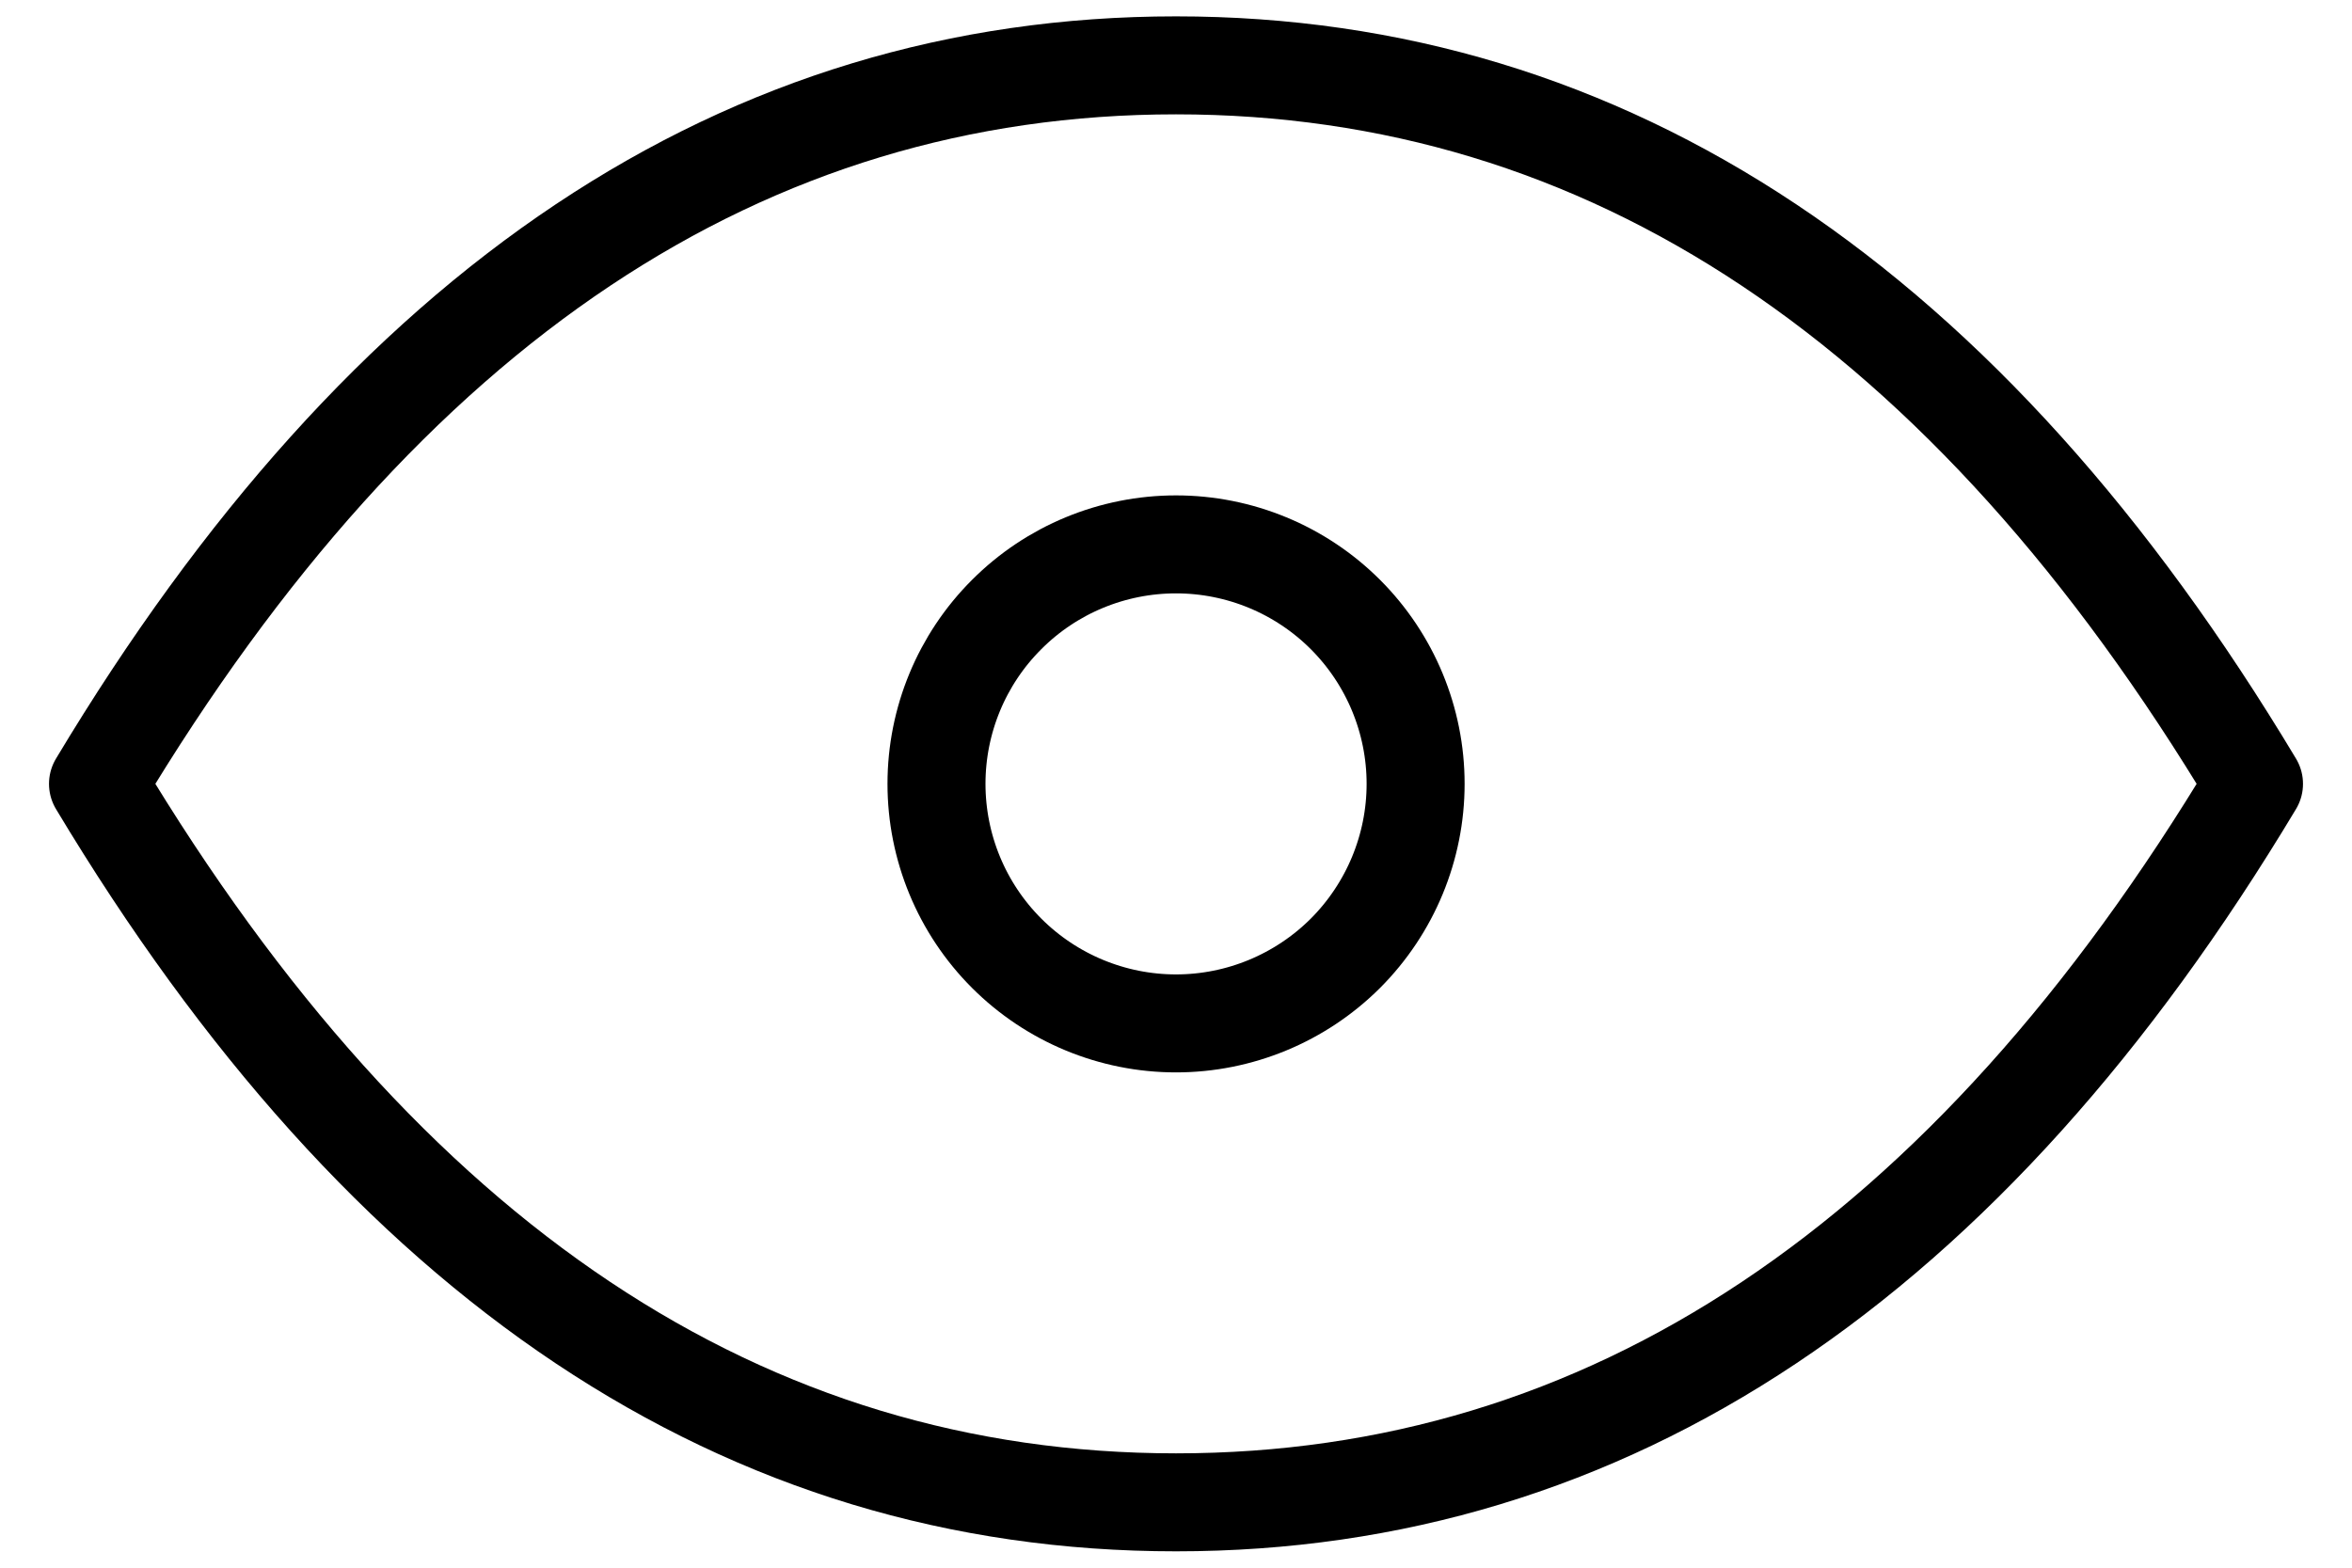
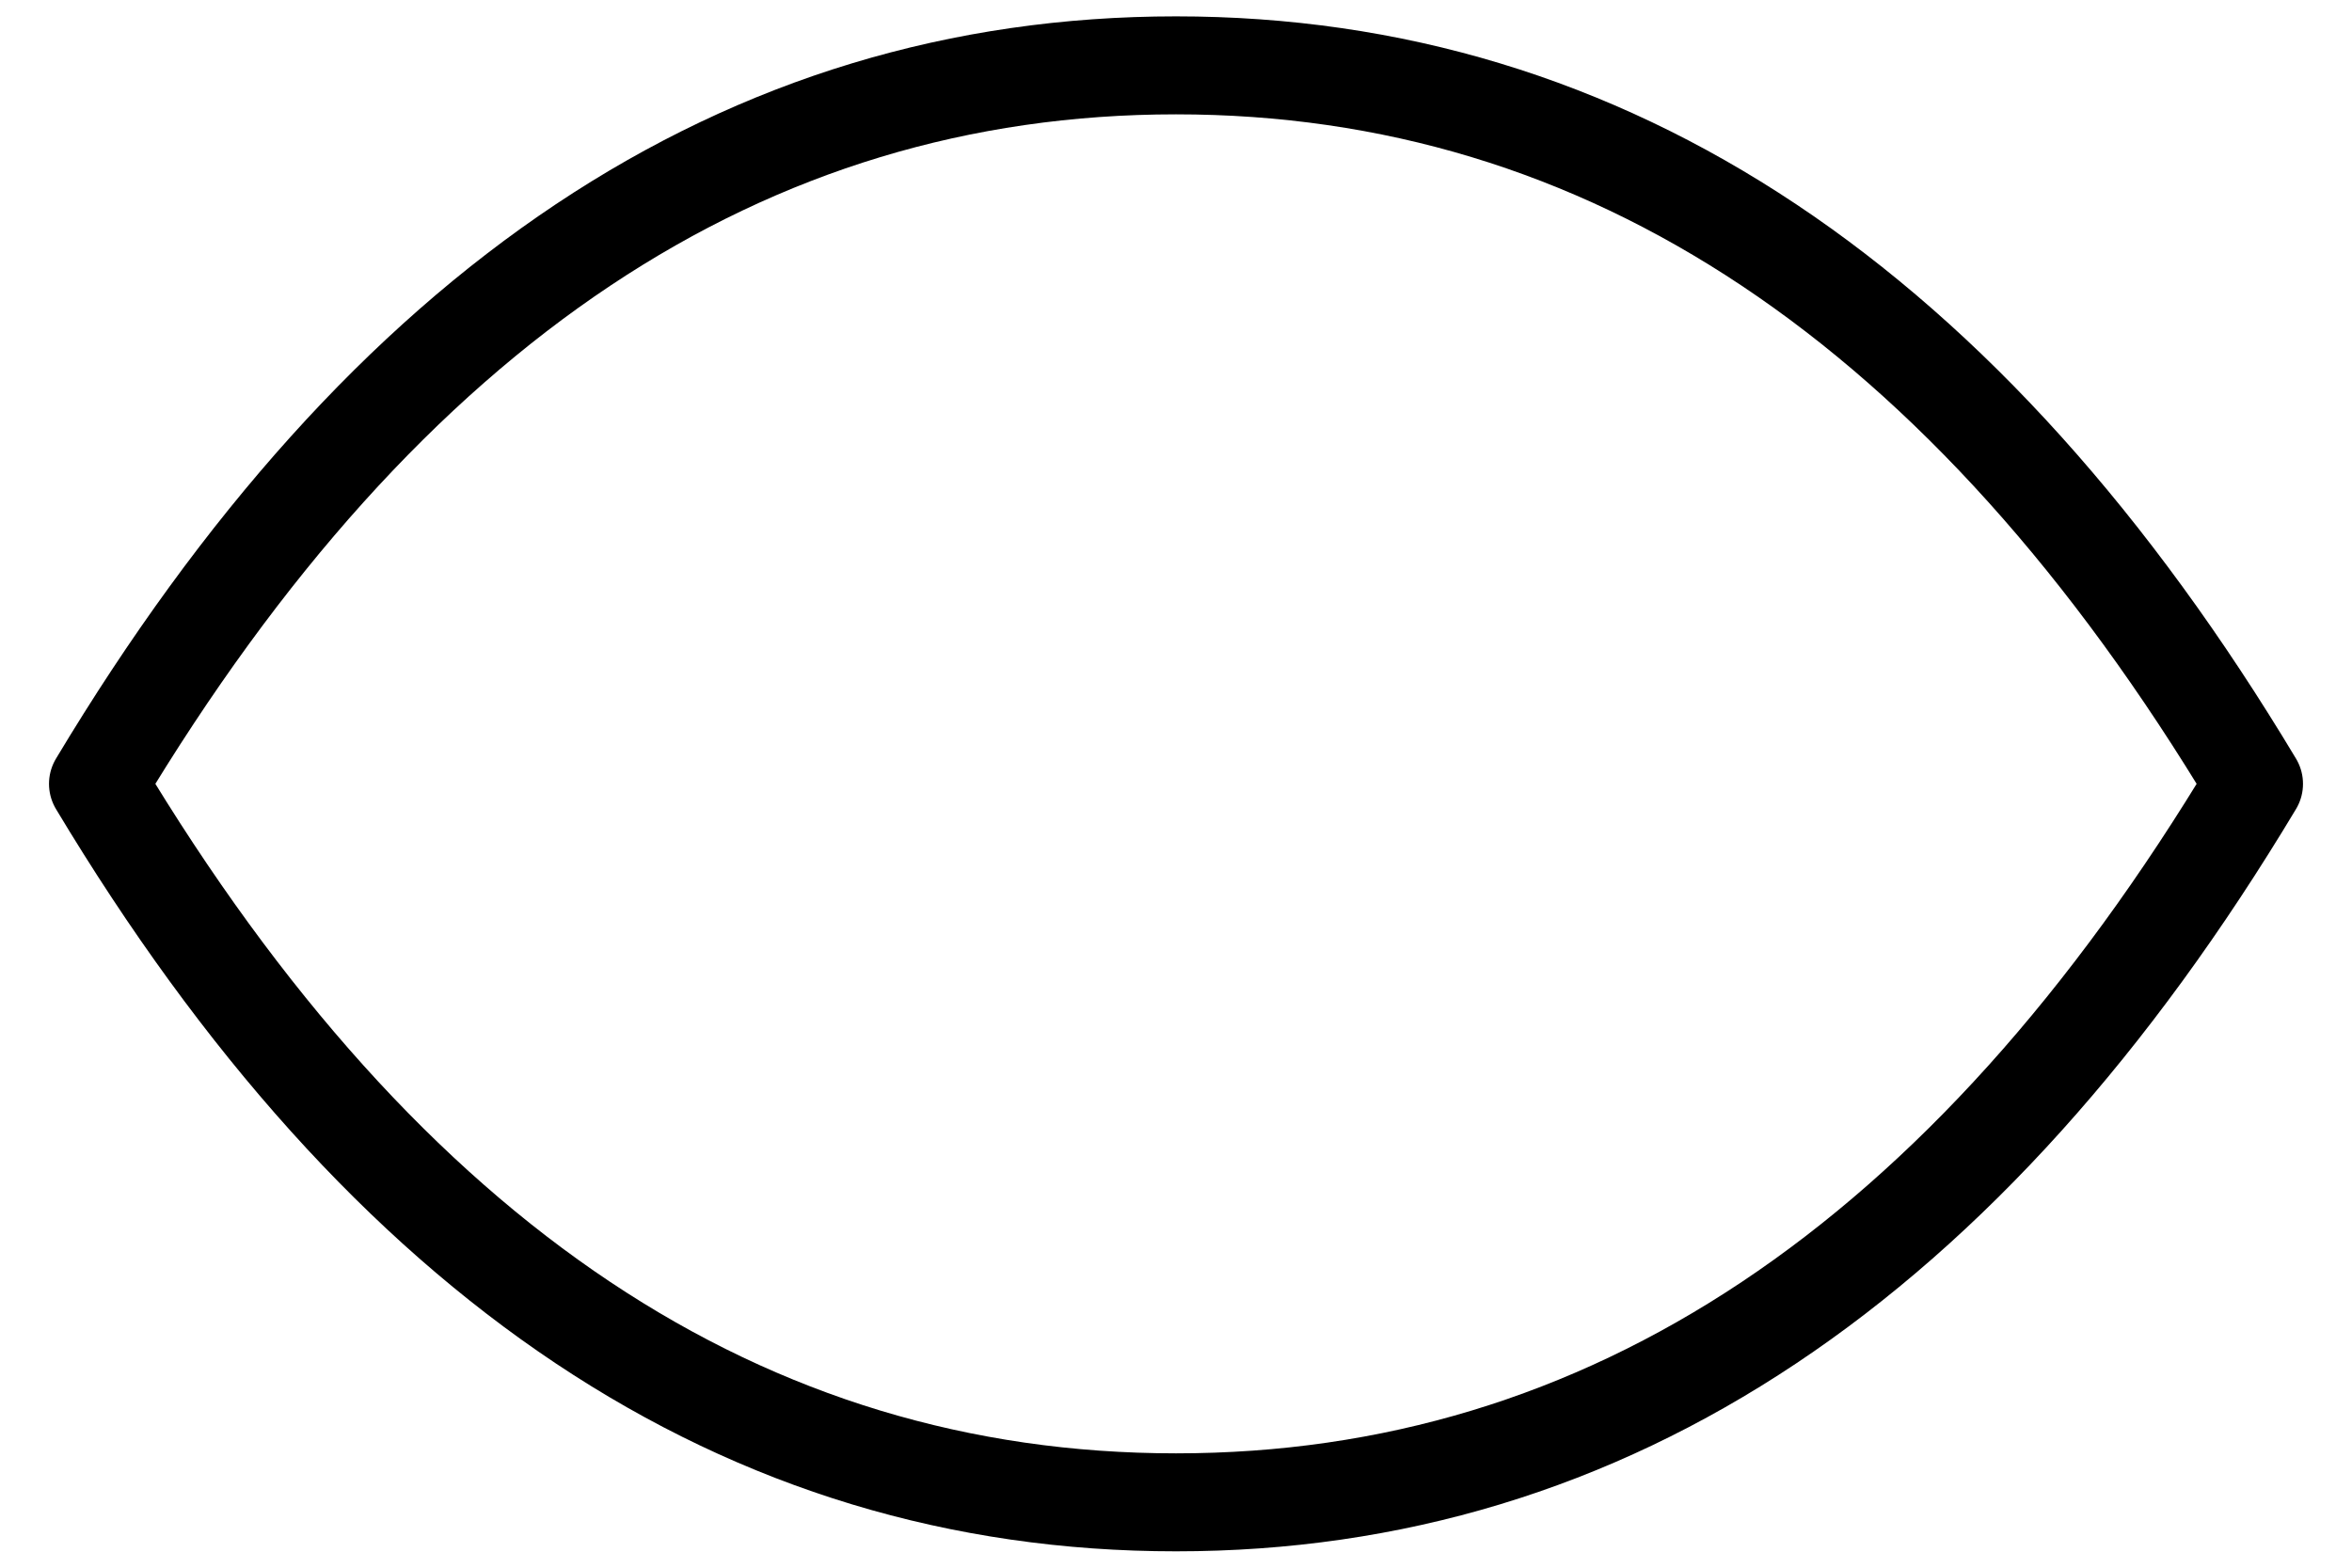
<svg xmlns="http://www.w3.org/2000/svg" width="24" height="16" viewBox="0 0 24 16" fill="none">
-   <path d="M9.556 8C9.556 8.648 9.813 9.27 10.272 9.729C10.73 10.187 11.352 10.445 12 10.445C12.648 10.445 13.27 10.187 13.729 9.729C14.187 9.27 14.445 8.648 14.445 8C14.445 7.352 14.187 6.73 13.729 6.272C13.27 5.813 12.648 5.556 12 5.556C11.352 5.556 10.73 5.813 10.272 6.272C9.813 6.73 9.556 7.352 9.556 8Z" stroke="black" stroke-linecap="round" stroke-linejoin="round" />
  <path d="M23 8C20.067 12.889 16.4 15.333 12 15.333C7.6 15.333 3.933 12.889 1 8C3.933 3.111 7.6 0.667 12 0.667C16.4 0.667 20.067 3.111 23 8Z" stroke="black" stroke-linecap="round" stroke-linejoin="round" />
</svg>